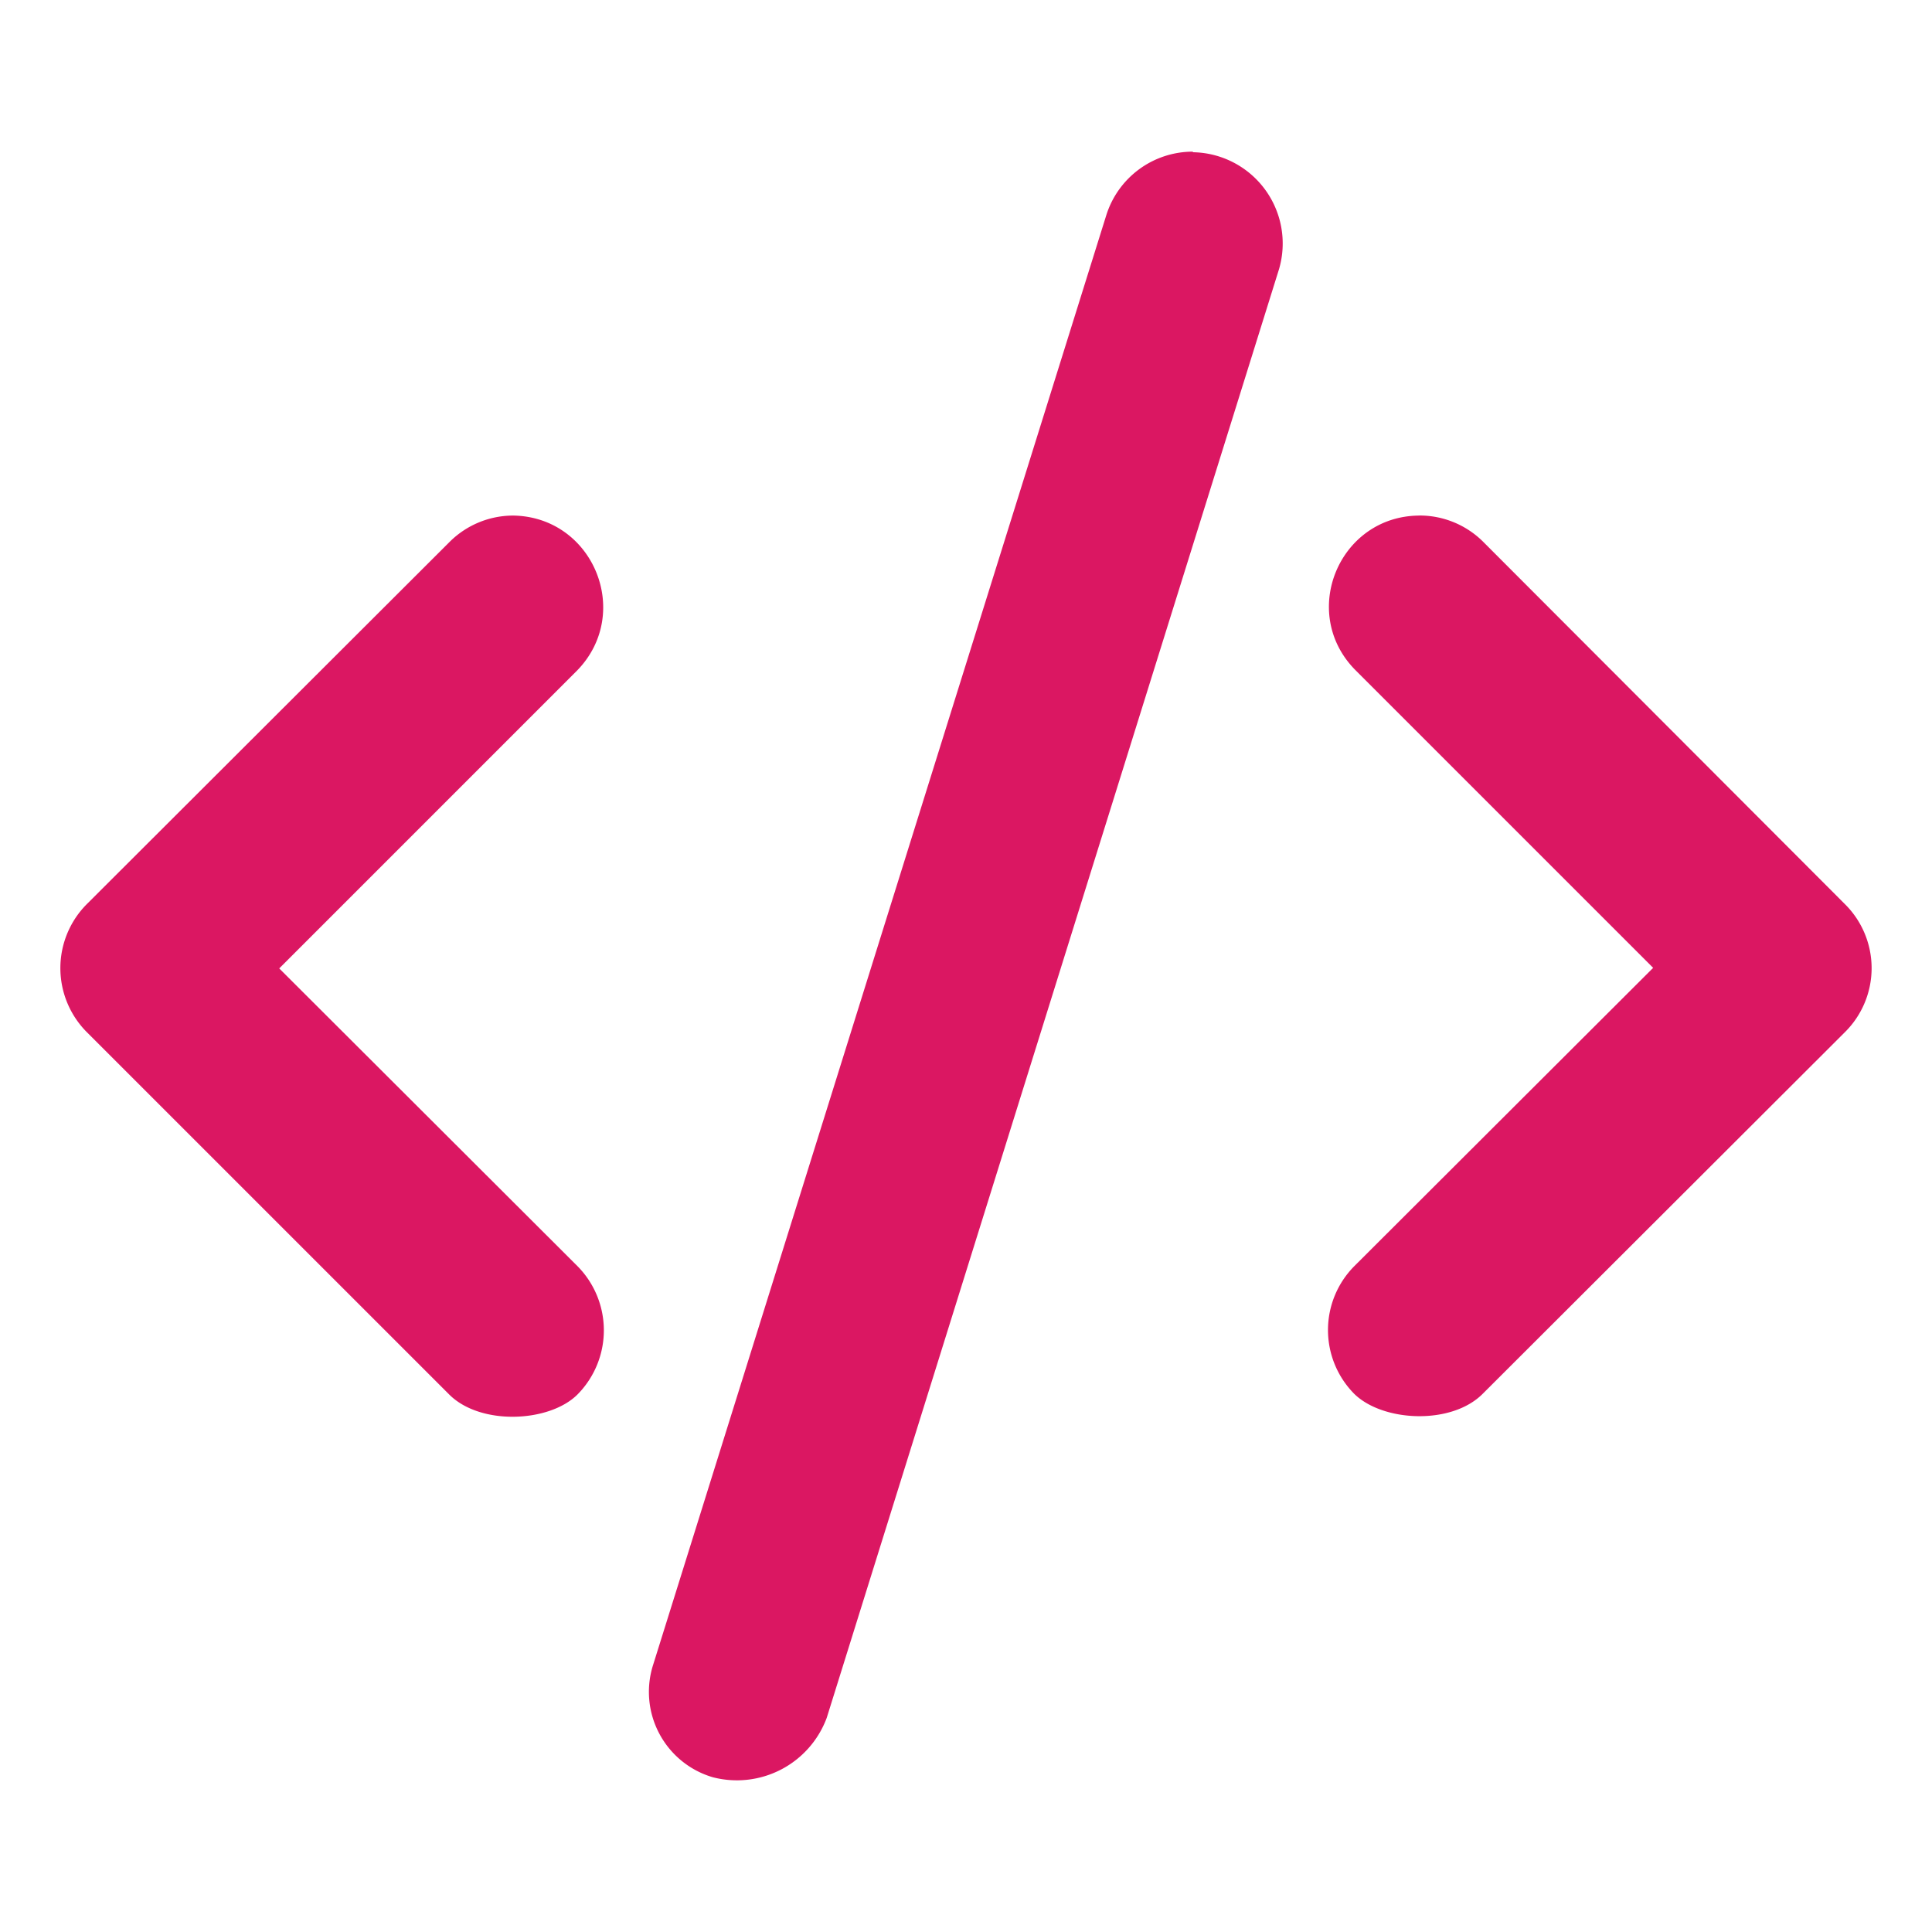
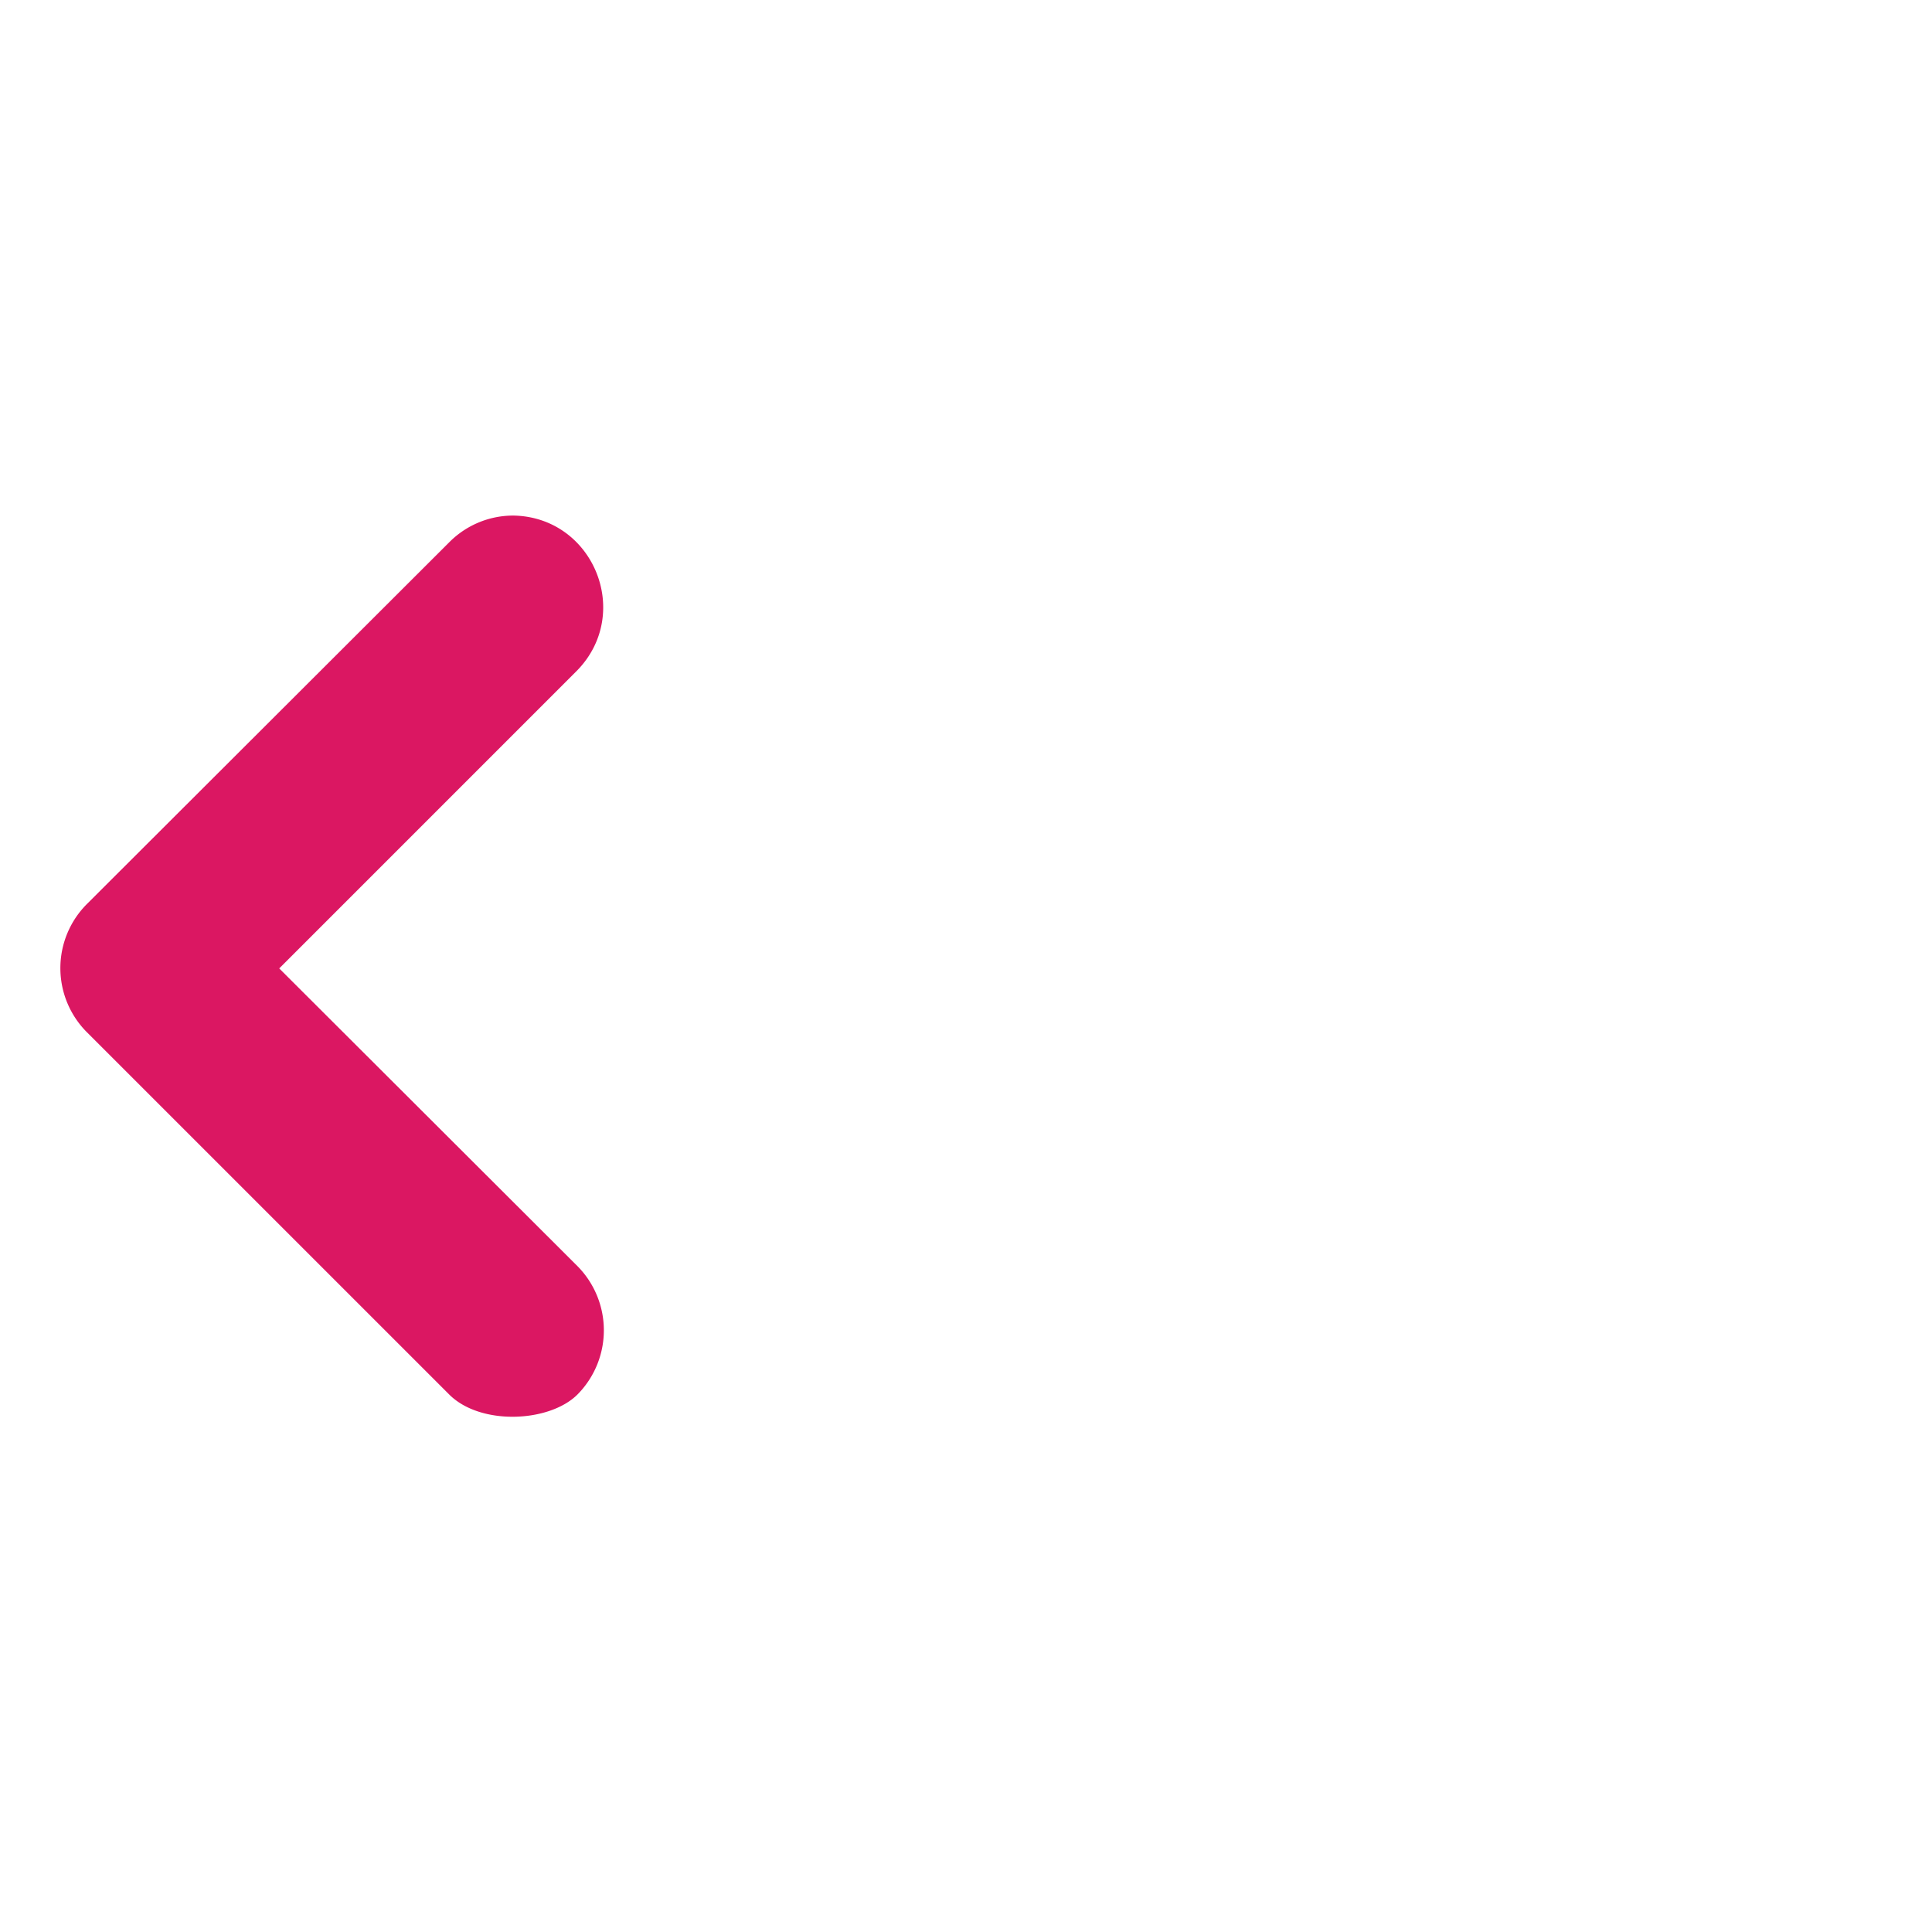
<svg xmlns="http://www.w3.org/2000/svg" width="60" height="60" viewBox="0 0 64 64">
  <path fill="#db1762" d="M17.032 17.079a2.986 2.986 0 0 0-2.135.869L2.881 29.945a3.004 3.004 0 0 0 0 4.251L14.88 46.194c1.039 1.04 3.325.926 4.25 0a3.023 3.023 0 0 0 0-4.251L9.25 32.08l9.88-9.881c1.83-1.9.521-5.068-2.115-5.12z" />
-   <path fill="#db1762" d="M39.516 5.024a3.004 3.004 0 0 0-2.872 2.116L21.642 55.13a2.947 2.947 0 0 0 1.965 3.742 3.174 3.174 0 0 0 3.779-1.965l14.983-47.99a3.023 3.023 0 0 0-2.853-3.874z" />
-   <path fill="#db1762" d="M47.016 17.079c-2.65.015-3.985 3.203-2.135 5.1l9.882 9.882-9.9 9.882a3.004 3.004 0 0 0 0 4.232c.944.926 3.211 1.04 4.25 0l11.998-11.979a2.985 2.985 0 0 0 0-4.25L49.132 17.947a2.985 2.985 0 0 0-2.116-.87z" />
</svg>